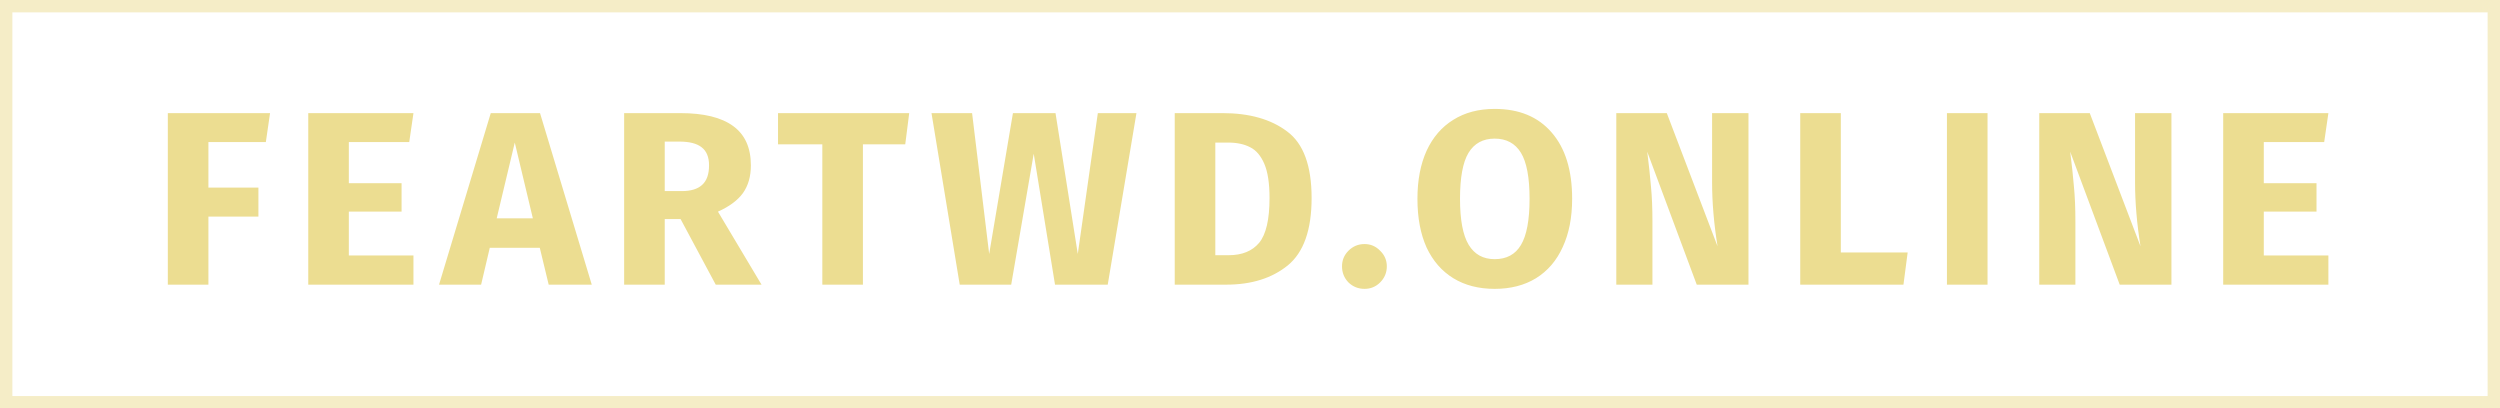
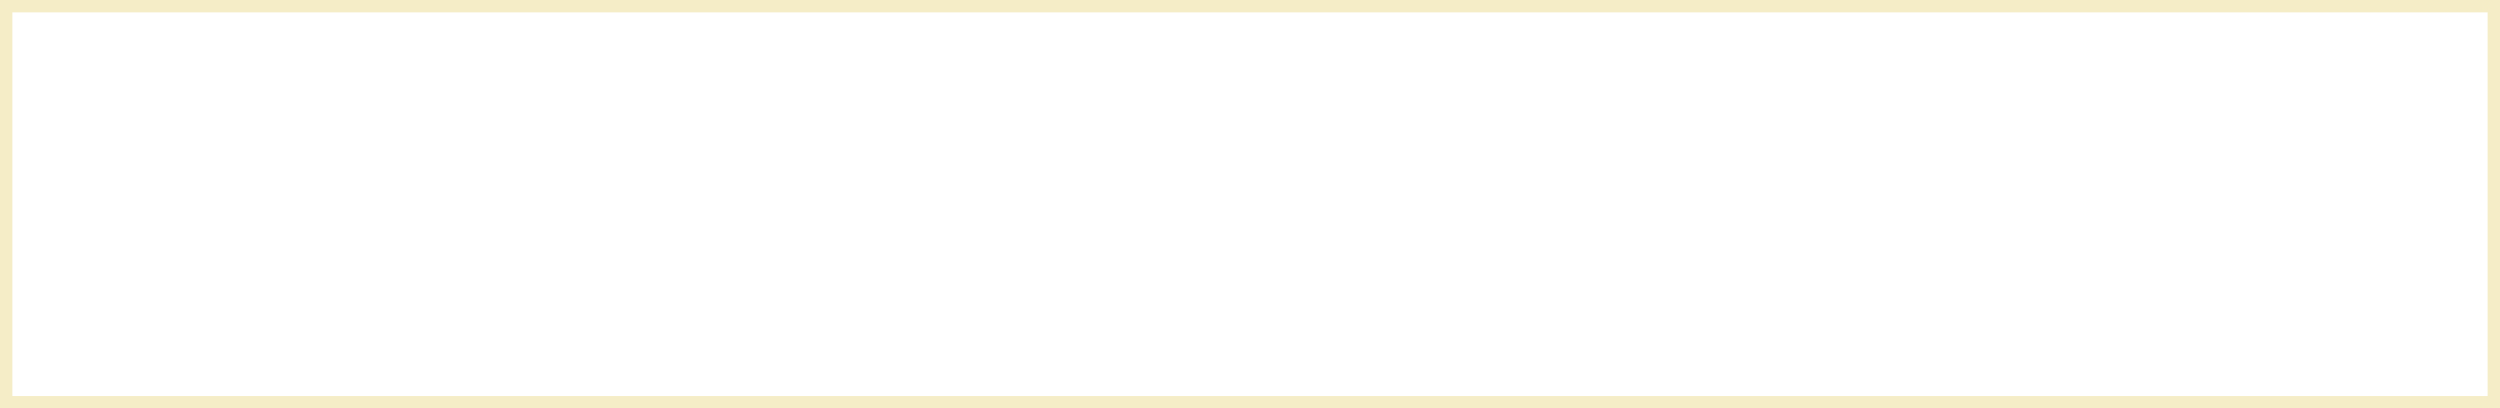
<svg xmlns="http://www.w3.org/2000/svg" width="202" height="33" viewBox="0 0 202 33" fill="none">
  <rect opacity="0.5" x="0.5" y="0.5" width="201" height="32" stroke="#ECDD91" />
-   <path d="M13.56 23V9.14H21.82L21.48 11.48H16.84V15.16H20.88V17.5H16.84V23H13.56ZM33.407 9.14L33.066 11.48H28.186V14.8H32.447V17.1H28.186V20.64H33.407V23H24.907V9.14H33.407ZM44.334 23L43.614 20.02H39.574L38.874 23H35.474L39.654 9.14H43.634L47.814 23H44.334ZM40.134 17.64H43.054L41.594 11.52L40.134 17.64ZM54.991 17.7H53.711V23H50.431V9.14H54.971C56.864 9.14 58.284 9.487 59.231 10.18C60.191 10.873 60.671 11.933 60.671 13.36C60.671 14.253 60.457 15 60.031 15.6C59.604 16.187 58.931 16.687 58.011 17.1L61.531 23H57.831L54.991 17.7ZM53.711 15.44H55.091C55.824 15.44 56.371 15.273 56.731 14.94C57.104 14.607 57.291 14.08 57.291 13.36C57.291 12.693 57.091 12.207 56.691 11.9C56.304 11.593 55.704 11.44 54.891 11.44H53.711V15.44ZM73.464 9.14L73.144 11.66H69.724V23H66.444V11.66H62.864V9.14H73.464ZM91.825 9.14L89.505 23H85.245L83.525 12.42L81.705 23H77.545L75.265 9.14H78.545L79.925 20.52L81.845 9.14H85.285L87.085 20.52L88.705 9.14H91.825ZM98.778 9.14C100.952 9.14 102.692 9.633 103.998 10.62C105.318 11.593 105.978 13.387 105.978 16C105.978 18.573 105.338 20.387 104.058 21.44C102.778 22.48 101.118 23 99.078 23H94.918V9.14H98.778ZM98.198 11.52V20.62H99.278C100.358 20.62 101.178 20.287 101.738 19.62C102.298 18.94 102.578 17.733 102.578 16C102.578 14.813 102.438 13.893 102.158 13.24C101.878 12.587 101.498 12.14 101.018 11.9C100.538 11.647 99.945 11.52 99.238 11.52H98.198ZM110.255 19.72C110.748 19.72 111.168 19.9 111.515 20.26C111.875 20.607 112.055 21.027 112.055 21.52C112.055 22.027 111.875 22.46 111.515 22.82C111.168 23.167 110.748 23.34 110.255 23.34C109.748 23.34 109.315 23.167 108.955 22.82C108.608 22.46 108.435 22.027 108.435 21.52C108.435 21.027 108.608 20.607 108.955 20.26C109.315 19.9 109.748 19.72 110.255 19.72ZM120.769 8.8C122.742 8.8 124.276 9.433 125.369 10.7C126.476 11.967 127.029 13.753 127.029 16.06C127.029 17.567 126.776 18.867 126.269 19.96C125.776 21.053 125.056 21.893 124.109 22.48C123.176 23.053 122.062 23.34 120.769 23.34C119.476 23.34 118.362 23.053 117.429 22.48C116.496 21.907 115.776 21.08 115.269 20C114.776 18.907 114.529 17.593 114.529 16.06C114.529 14.567 114.776 13.273 115.269 12.18C115.776 11.087 116.496 10.253 117.429 9.68C118.362 9.093 119.476 8.8 120.769 8.8ZM120.769 11.2C119.822 11.2 119.116 11.587 118.649 12.36C118.196 13.12 117.969 14.353 117.969 16.06C117.969 17.767 118.202 19.007 118.669 19.78C119.136 20.553 119.836 20.94 120.769 20.94C121.729 20.94 122.436 20.56 122.889 19.8C123.356 19.027 123.589 17.78 123.589 16.06C123.589 14.34 123.356 13.1 122.889 12.34C122.422 11.58 121.716 11.2 120.769 11.2ZM141.277 23H137.097L133.097 12.26C133.23 13.313 133.33 14.247 133.397 15.06C133.477 15.86 133.517 16.813 133.517 17.92V23H130.597V9.14H134.677L138.777 19.9C138.484 18.073 138.337 16.353 138.337 14.74V9.14H141.277V23ZM148.739 9.14V20.4H154.139L153.799 23H145.459V9.14H148.739ZM160.593 9.14V23H157.313V9.14H160.593ZM175.452 23H171.272L167.272 12.26C167.405 13.313 167.505 14.247 167.572 15.06C167.652 15.86 167.692 16.813 167.692 17.92V23H164.772V9.14H168.852L172.952 19.9C172.659 18.073 172.512 16.353 172.512 14.74V9.14H175.452V23ZM188.134 9.14L187.794 11.48H182.914V14.8H187.174V17.1H182.914V20.64H188.134V23H179.634V9.14H188.134Z" fill="#ECDD91" />
</svg>